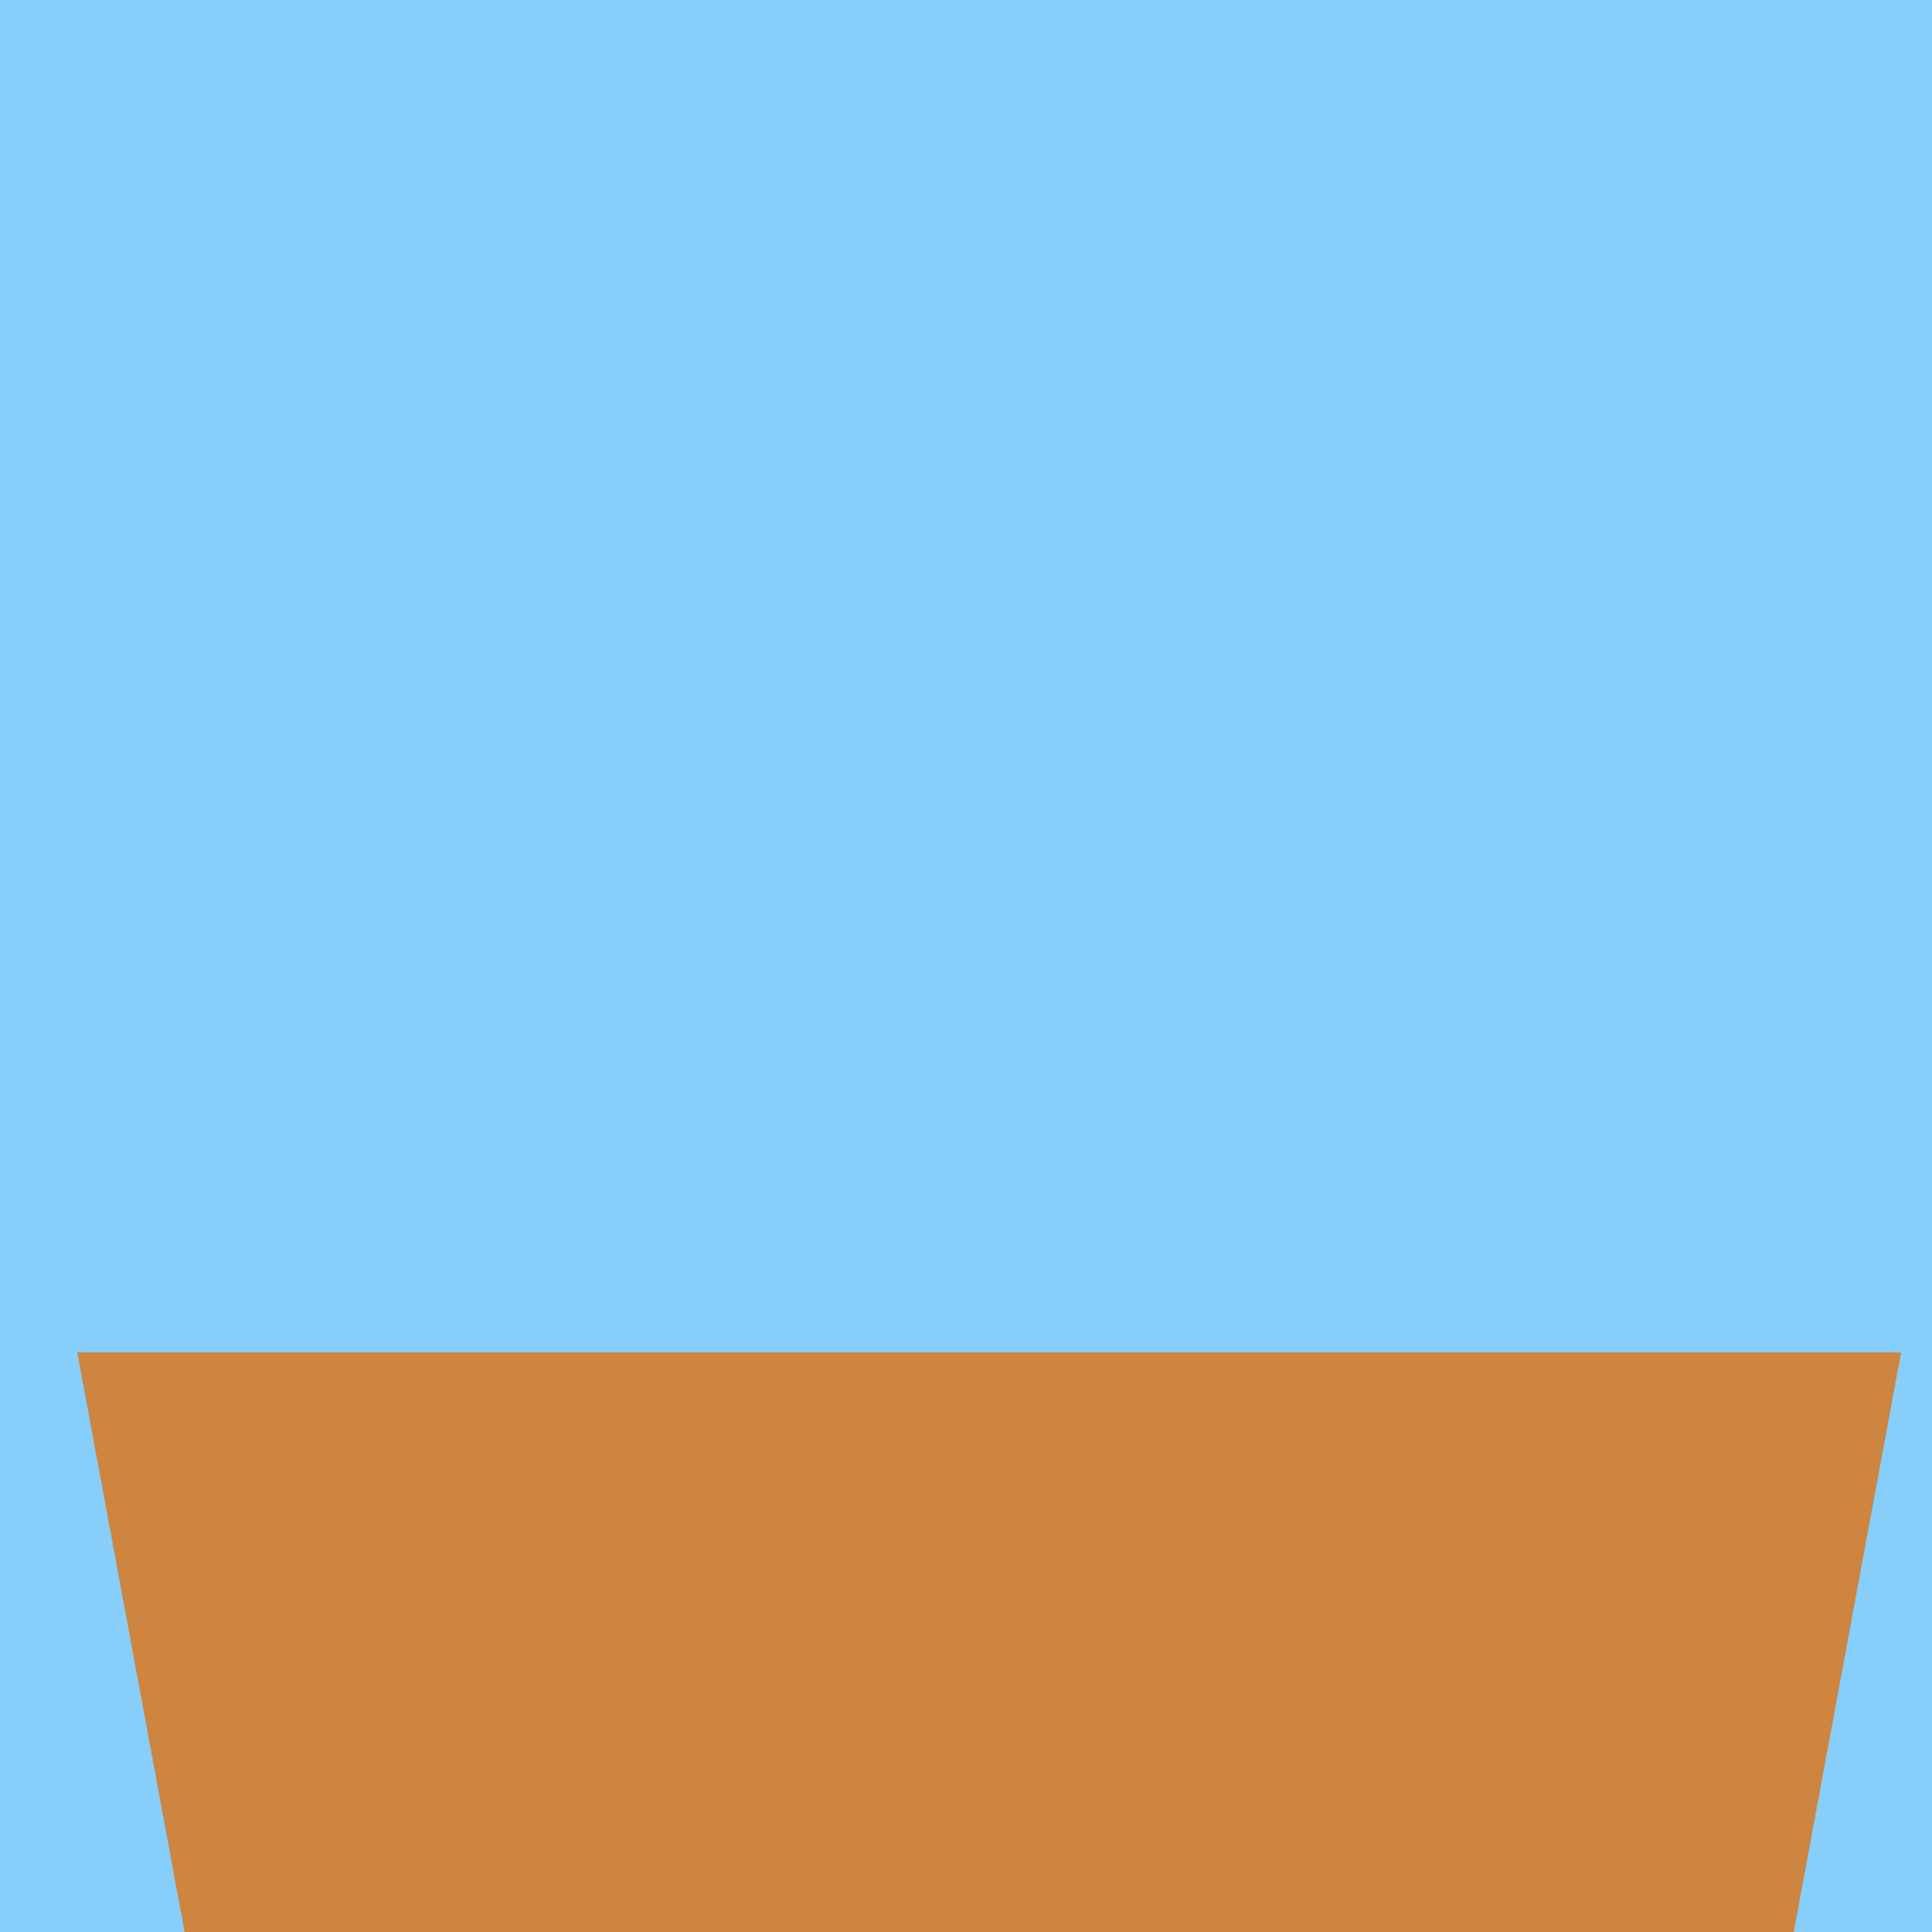
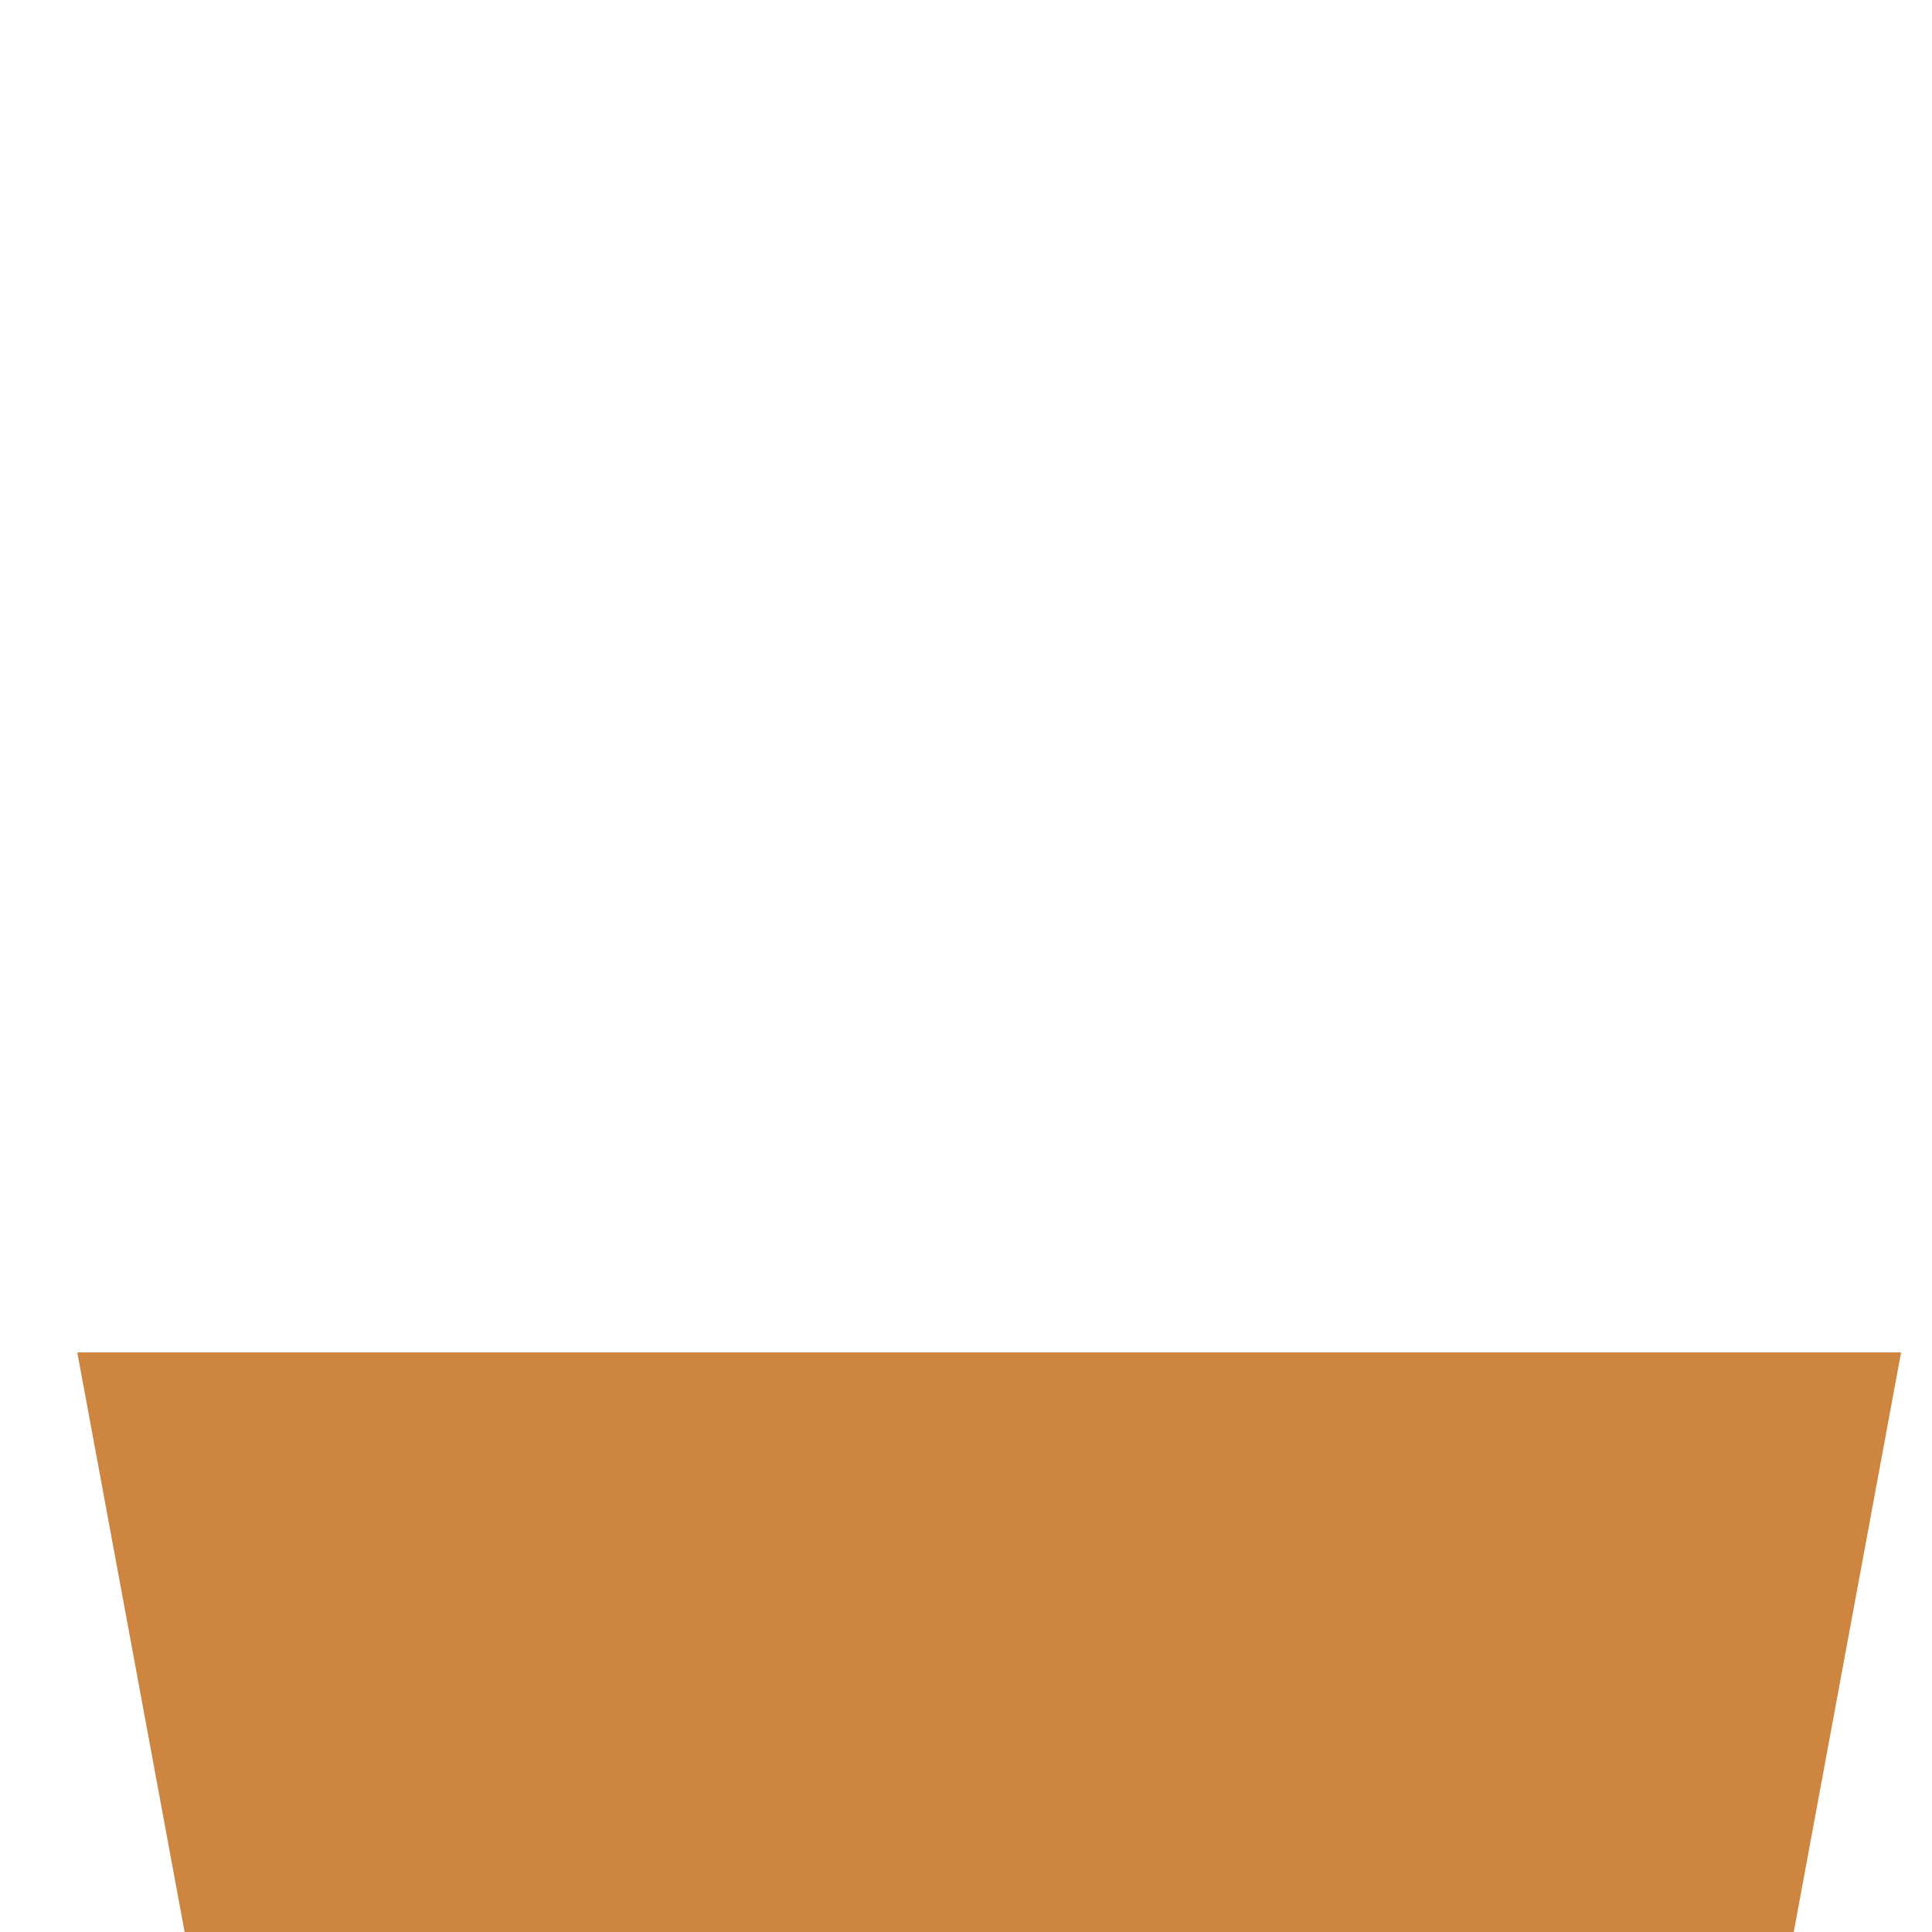
<svg xmlns="http://www.w3.org/2000/svg" width="500" height="500">
  <defs />
  <g>
-     <rect fill="#87CEFA" stroke="none" x="0" y="0" width="512" height="512" />
    <path fill="#CD853F" stroke="none" paint-order="stroke fill markers" d=" M 20 350 L 492 350 L 462 512 L 50 512 Z" />
    <path fill="none" stroke="none" />
  </g>
</svg>